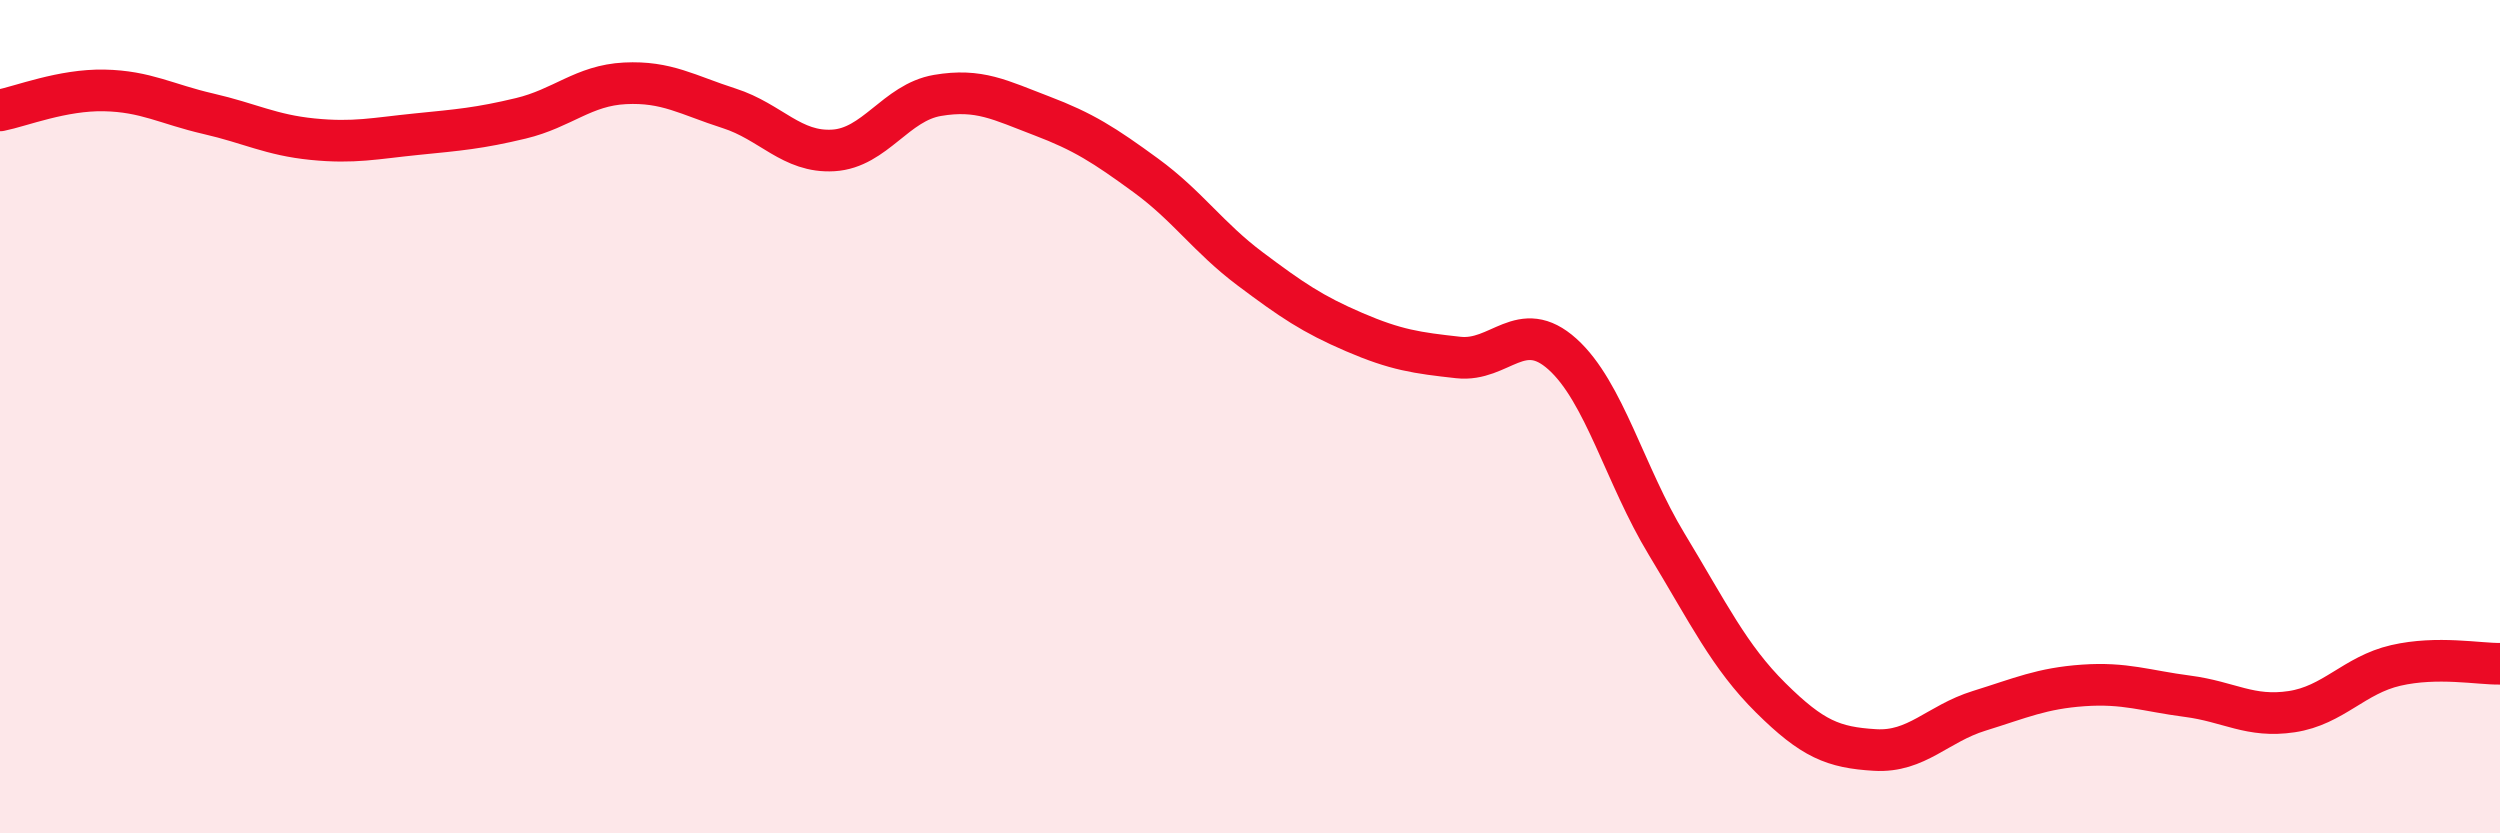
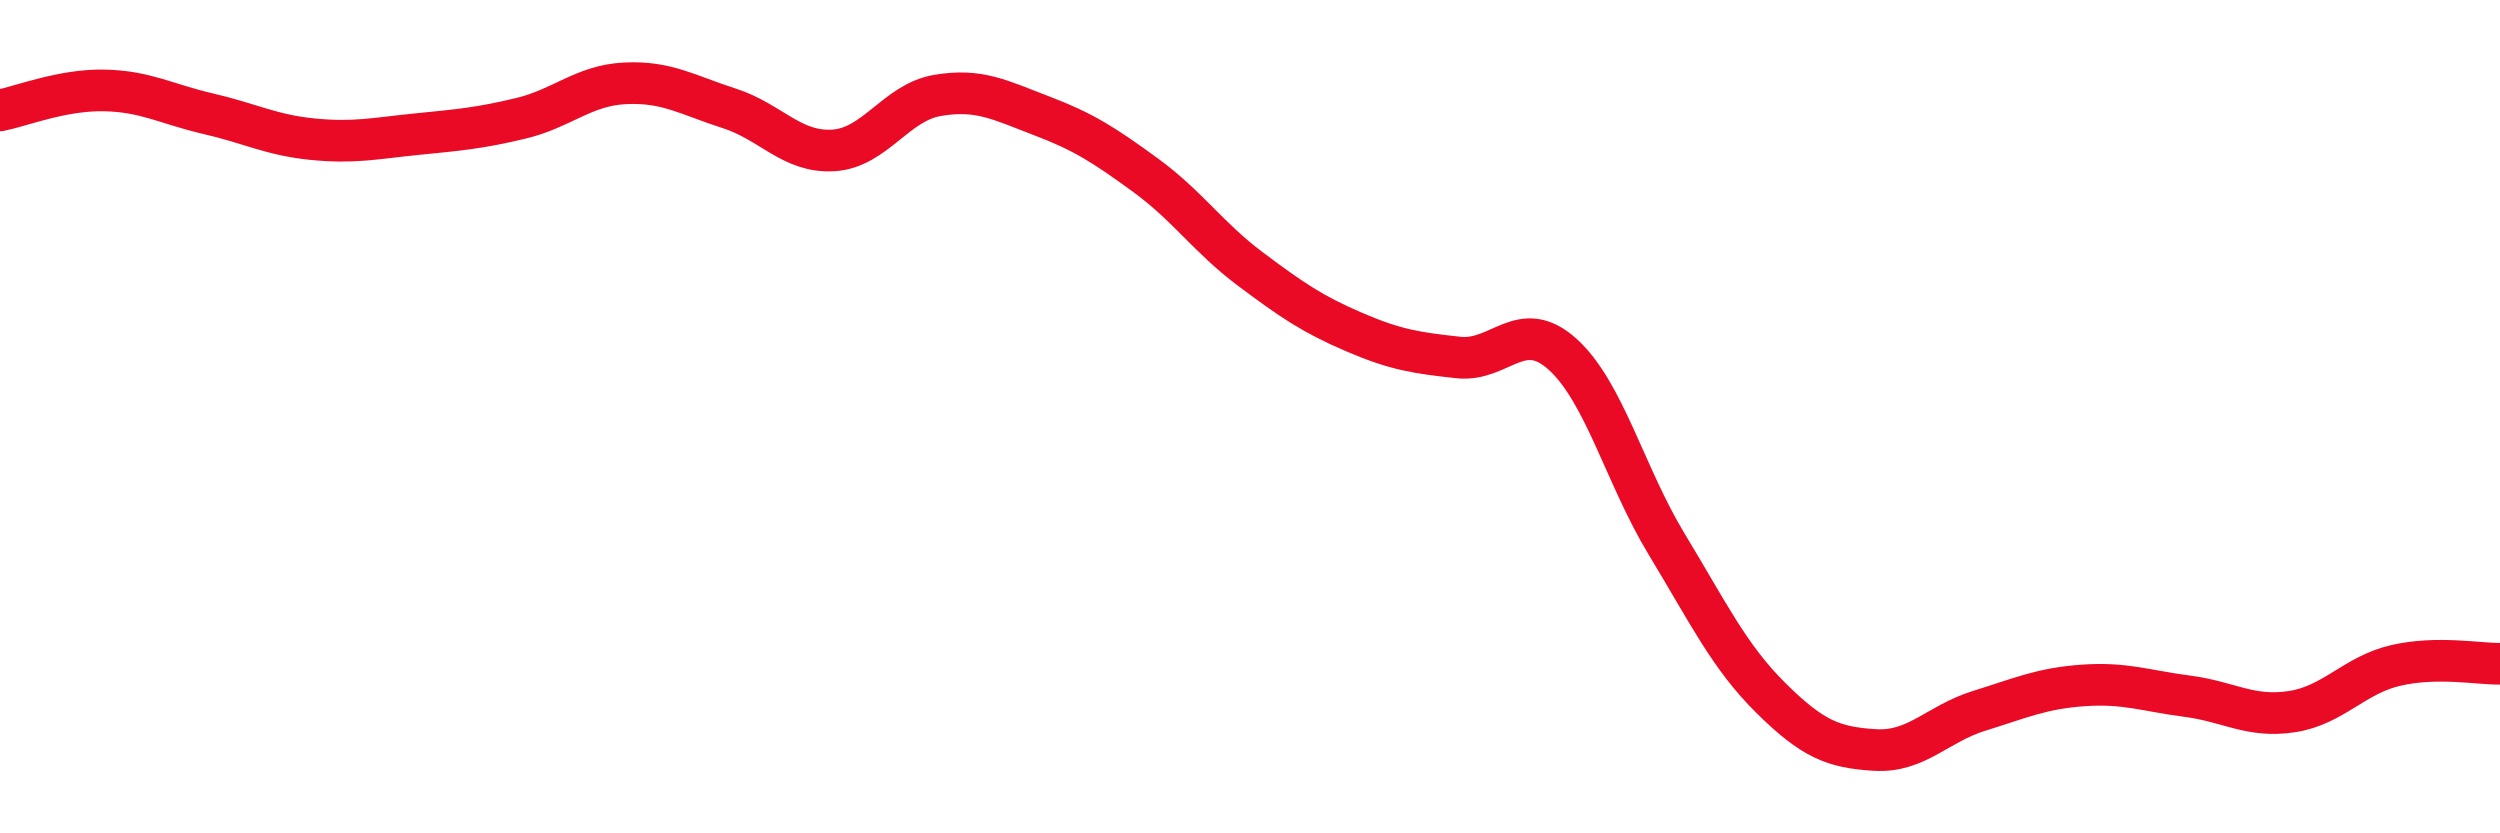
<svg xmlns="http://www.w3.org/2000/svg" width="60" height="20" viewBox="0 0 60 20">
-   <path d="M 0,2.65 C 0.5,2.55 1.5,2.15 2.5,2.17 C 3.5,2.19 4,2.5 5,2.73 C 6,2.96 6.5,3.24 7.5,3.34 C 8.5,3.44 9,3.32 10,3.22 C 11,3.12 11.5,3.08 12.5,2.84 C 13.5,2.6 14,2.05 15,2 C 16,1.95 16.5,2.28 17.5,2.6 C 18.5,2.92 19,3.67 20,3.61 C 21,3.55 21.5,2.46 22.5,2.29 C 23.5,2.12 24,2.4 25,2.78 C 26,3.16 26.5,3.48 27.5,4.21 C 28.5,4.94 29,5.7 30,6.45 C 31,7.2 31.5,7.54 32.5,7.97 C 33.5,8.4 34,8.47 35,8.58 C 36,8.69 36.5,7.6 37.5,8.5 C 38.5,9.4 39,11.41 40,13.06 C 41,14.71 41.5,15.76 42.5,16.75 C 43.5,17.74 44,17.94 45,18 C 46,18.06 46.5,17.37 47.5,17.06 C 48.5,16.75 49,16.52 50,16.45 C 51,16.38 51.5,16.58 52.5,16.71 C 53.5,16.84 54,17.23 55,17.08 C 56,16.93 56.5,16.2 57.5,15.97 C 58.5,15.74 59.5,15.94 60,15.93L60 20L0 20Z" fill="#EB0A25" opacity="0.1" stroke-linecap="round" stroke-linejoin="round" />
  <path d="M 0,2.65 C 0.5,2.55 1.5,2.15 2.5,2.17 C 3.5,2.19 4,2.5 5,2.73 C 6,2.96 6.5,3.24 7.5,3.34 C 8.5,3.44 9,3.32 10,3.22 C 11,3.12 11.5,3.08 12.5,2.84 C 13.5,2.6 14,2.05 15,2 C 16,1.95 16.5,2.28 17.5,2.6 C 18.5,2.92 19,3.67 20,3.61 C 21,3.55 21.5,2.46 22.5,2.29 C 23.5,2.12 24,2.4 25,2.78 C 26,3.16 26.5,3.48 27.5,4.21 C 28.5,4.94 29,5.7 30,6.45 C 31,7.2 31.5,7.54 32.5,7.97 C 33.5,8.4 34,8.47 35,8.58 C 36,8.69 36.5,7.6 37.5,8.5 C 38.5,9.4 39,11.41 40,13.06 C 41,14.71 41.5,15.76 42.5,16.75 C 43.5,17.74 44,17.94 45,18 C 46,18.06 46.5,17.37 47.5,17.06 C 48.5,16.75 49,16.52 50,16.45 C 51,16.38 51.5,16.58 52.5,16.71 C 53.5,16.84 54,17.23 55,17.08 C 56,16.93 56.5,16.2 57.5,15.97 C 58.5,15.74 59.5,15.94 60,15.93" stroke="#EB0A25" stroke-width="1" fill="none" stroke-linecap="round" stroke-linejoin="round" />
</svg>